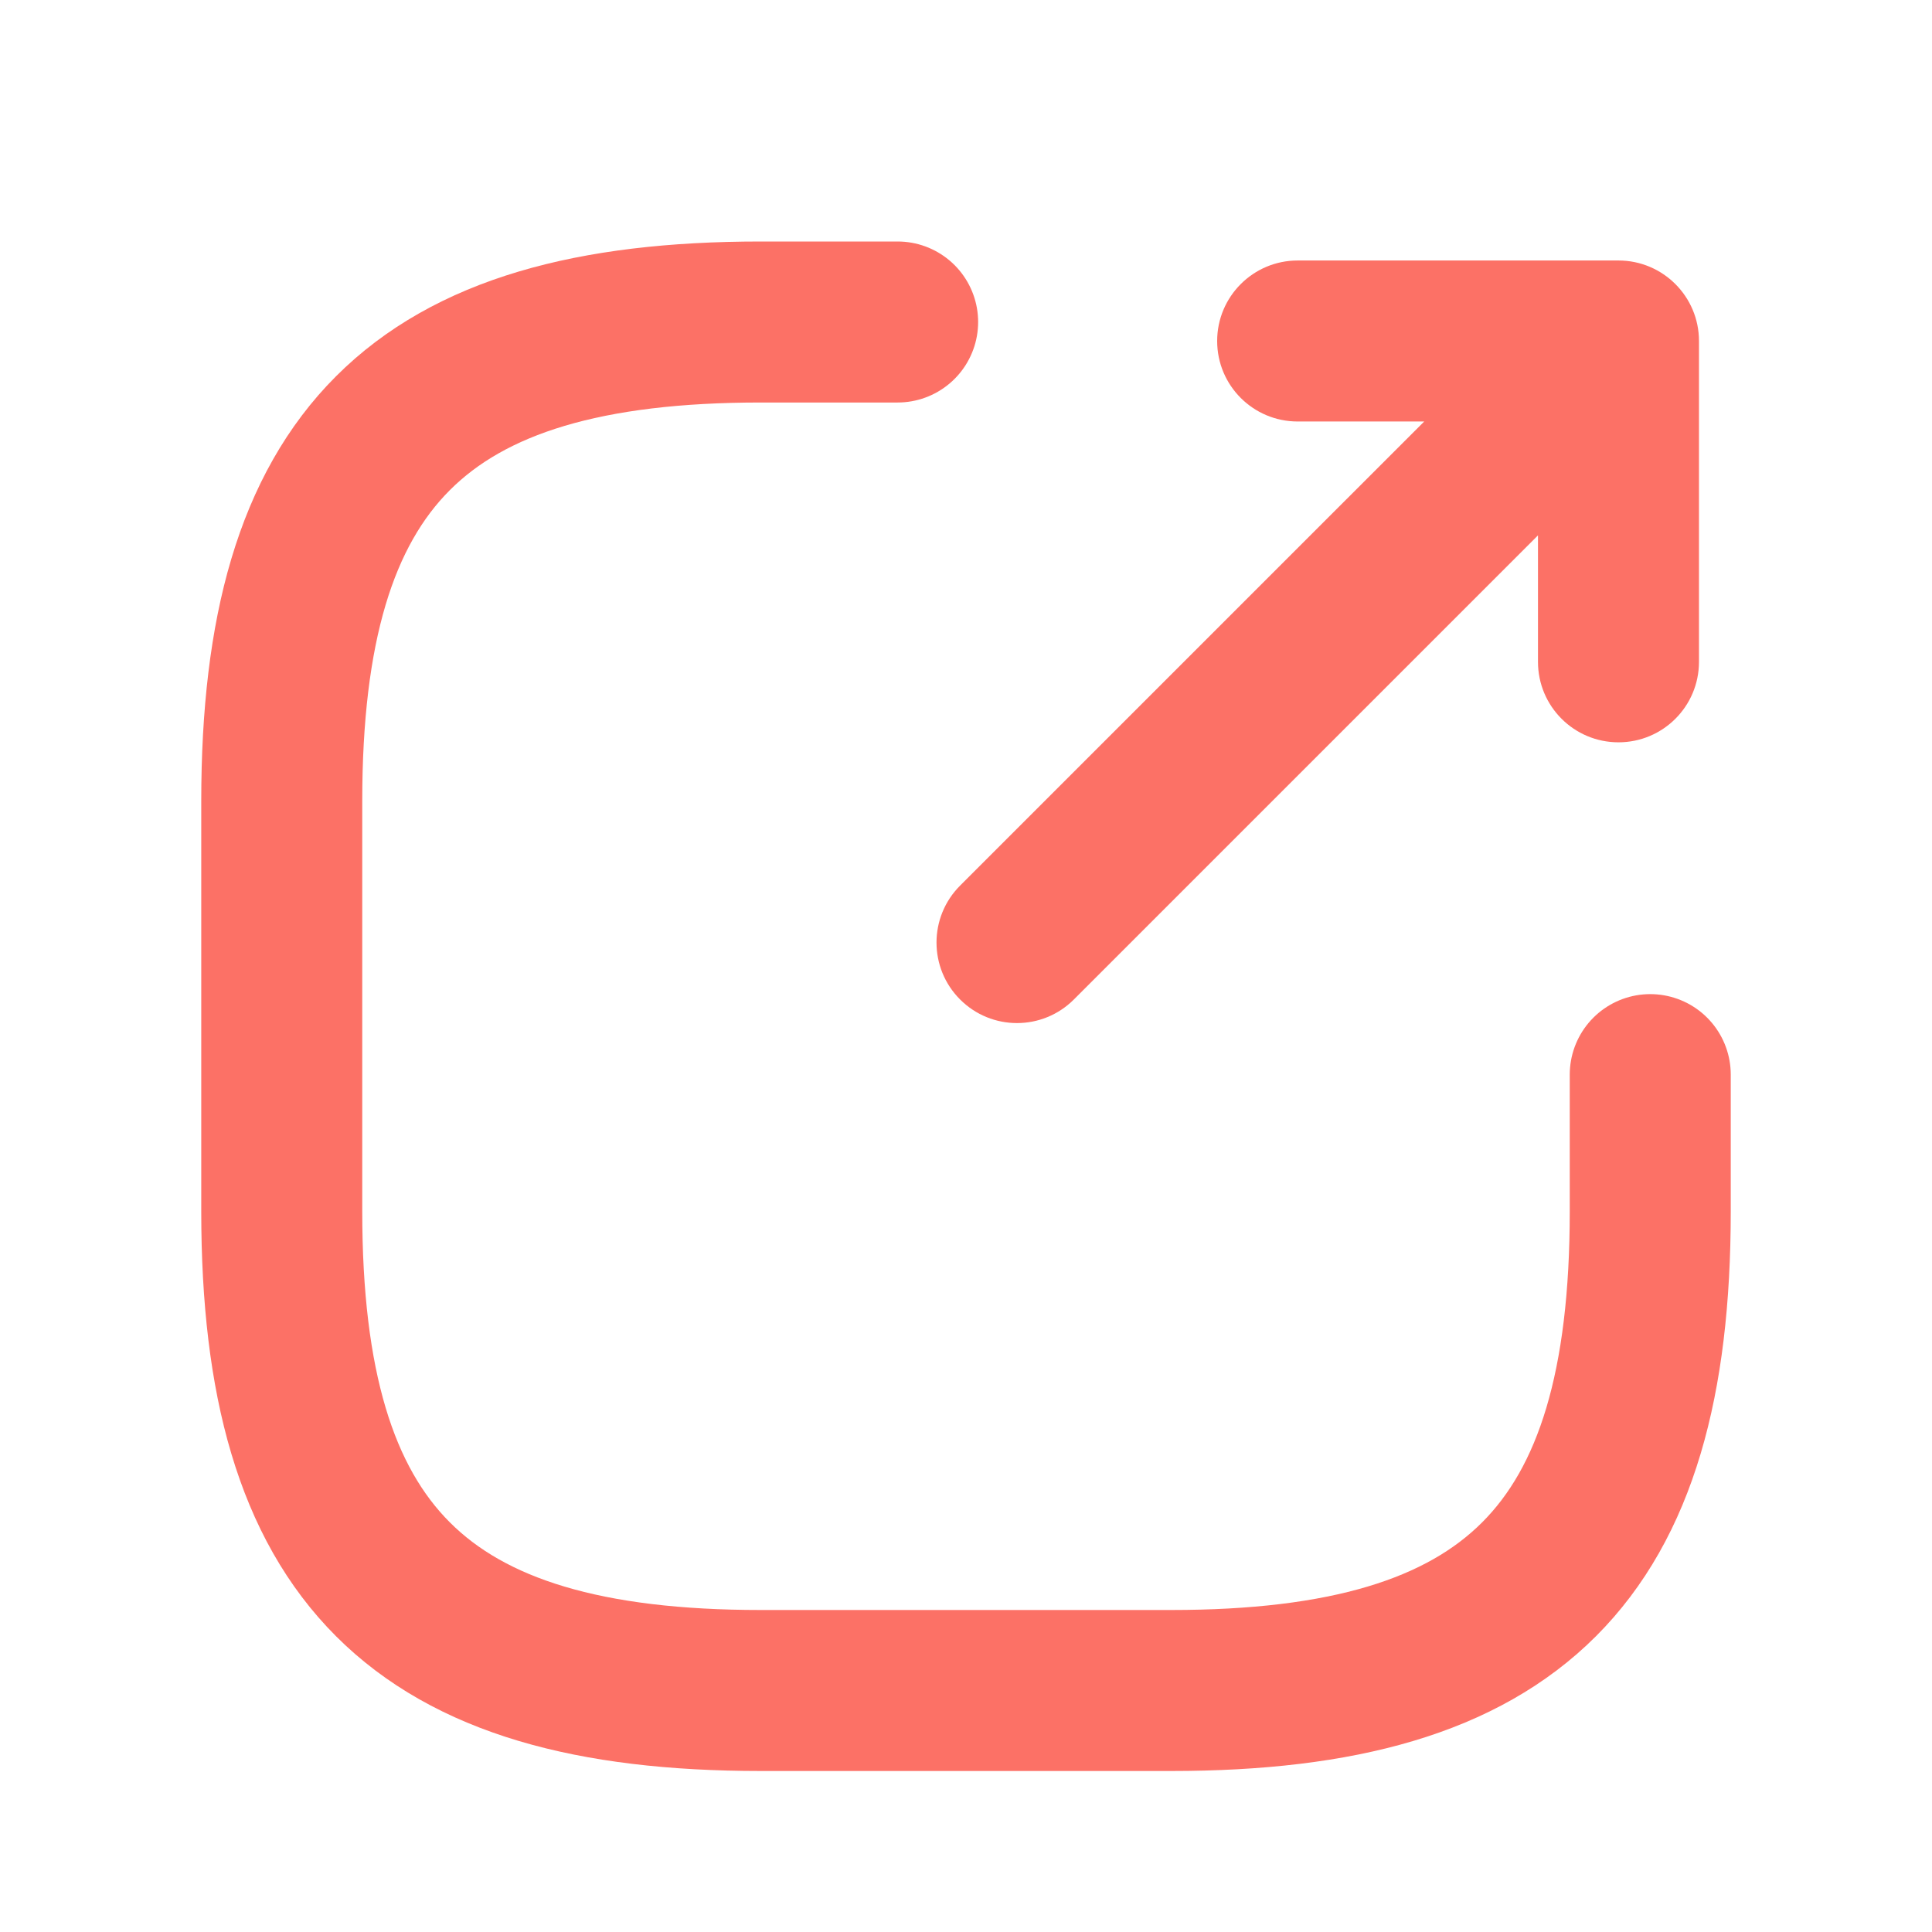
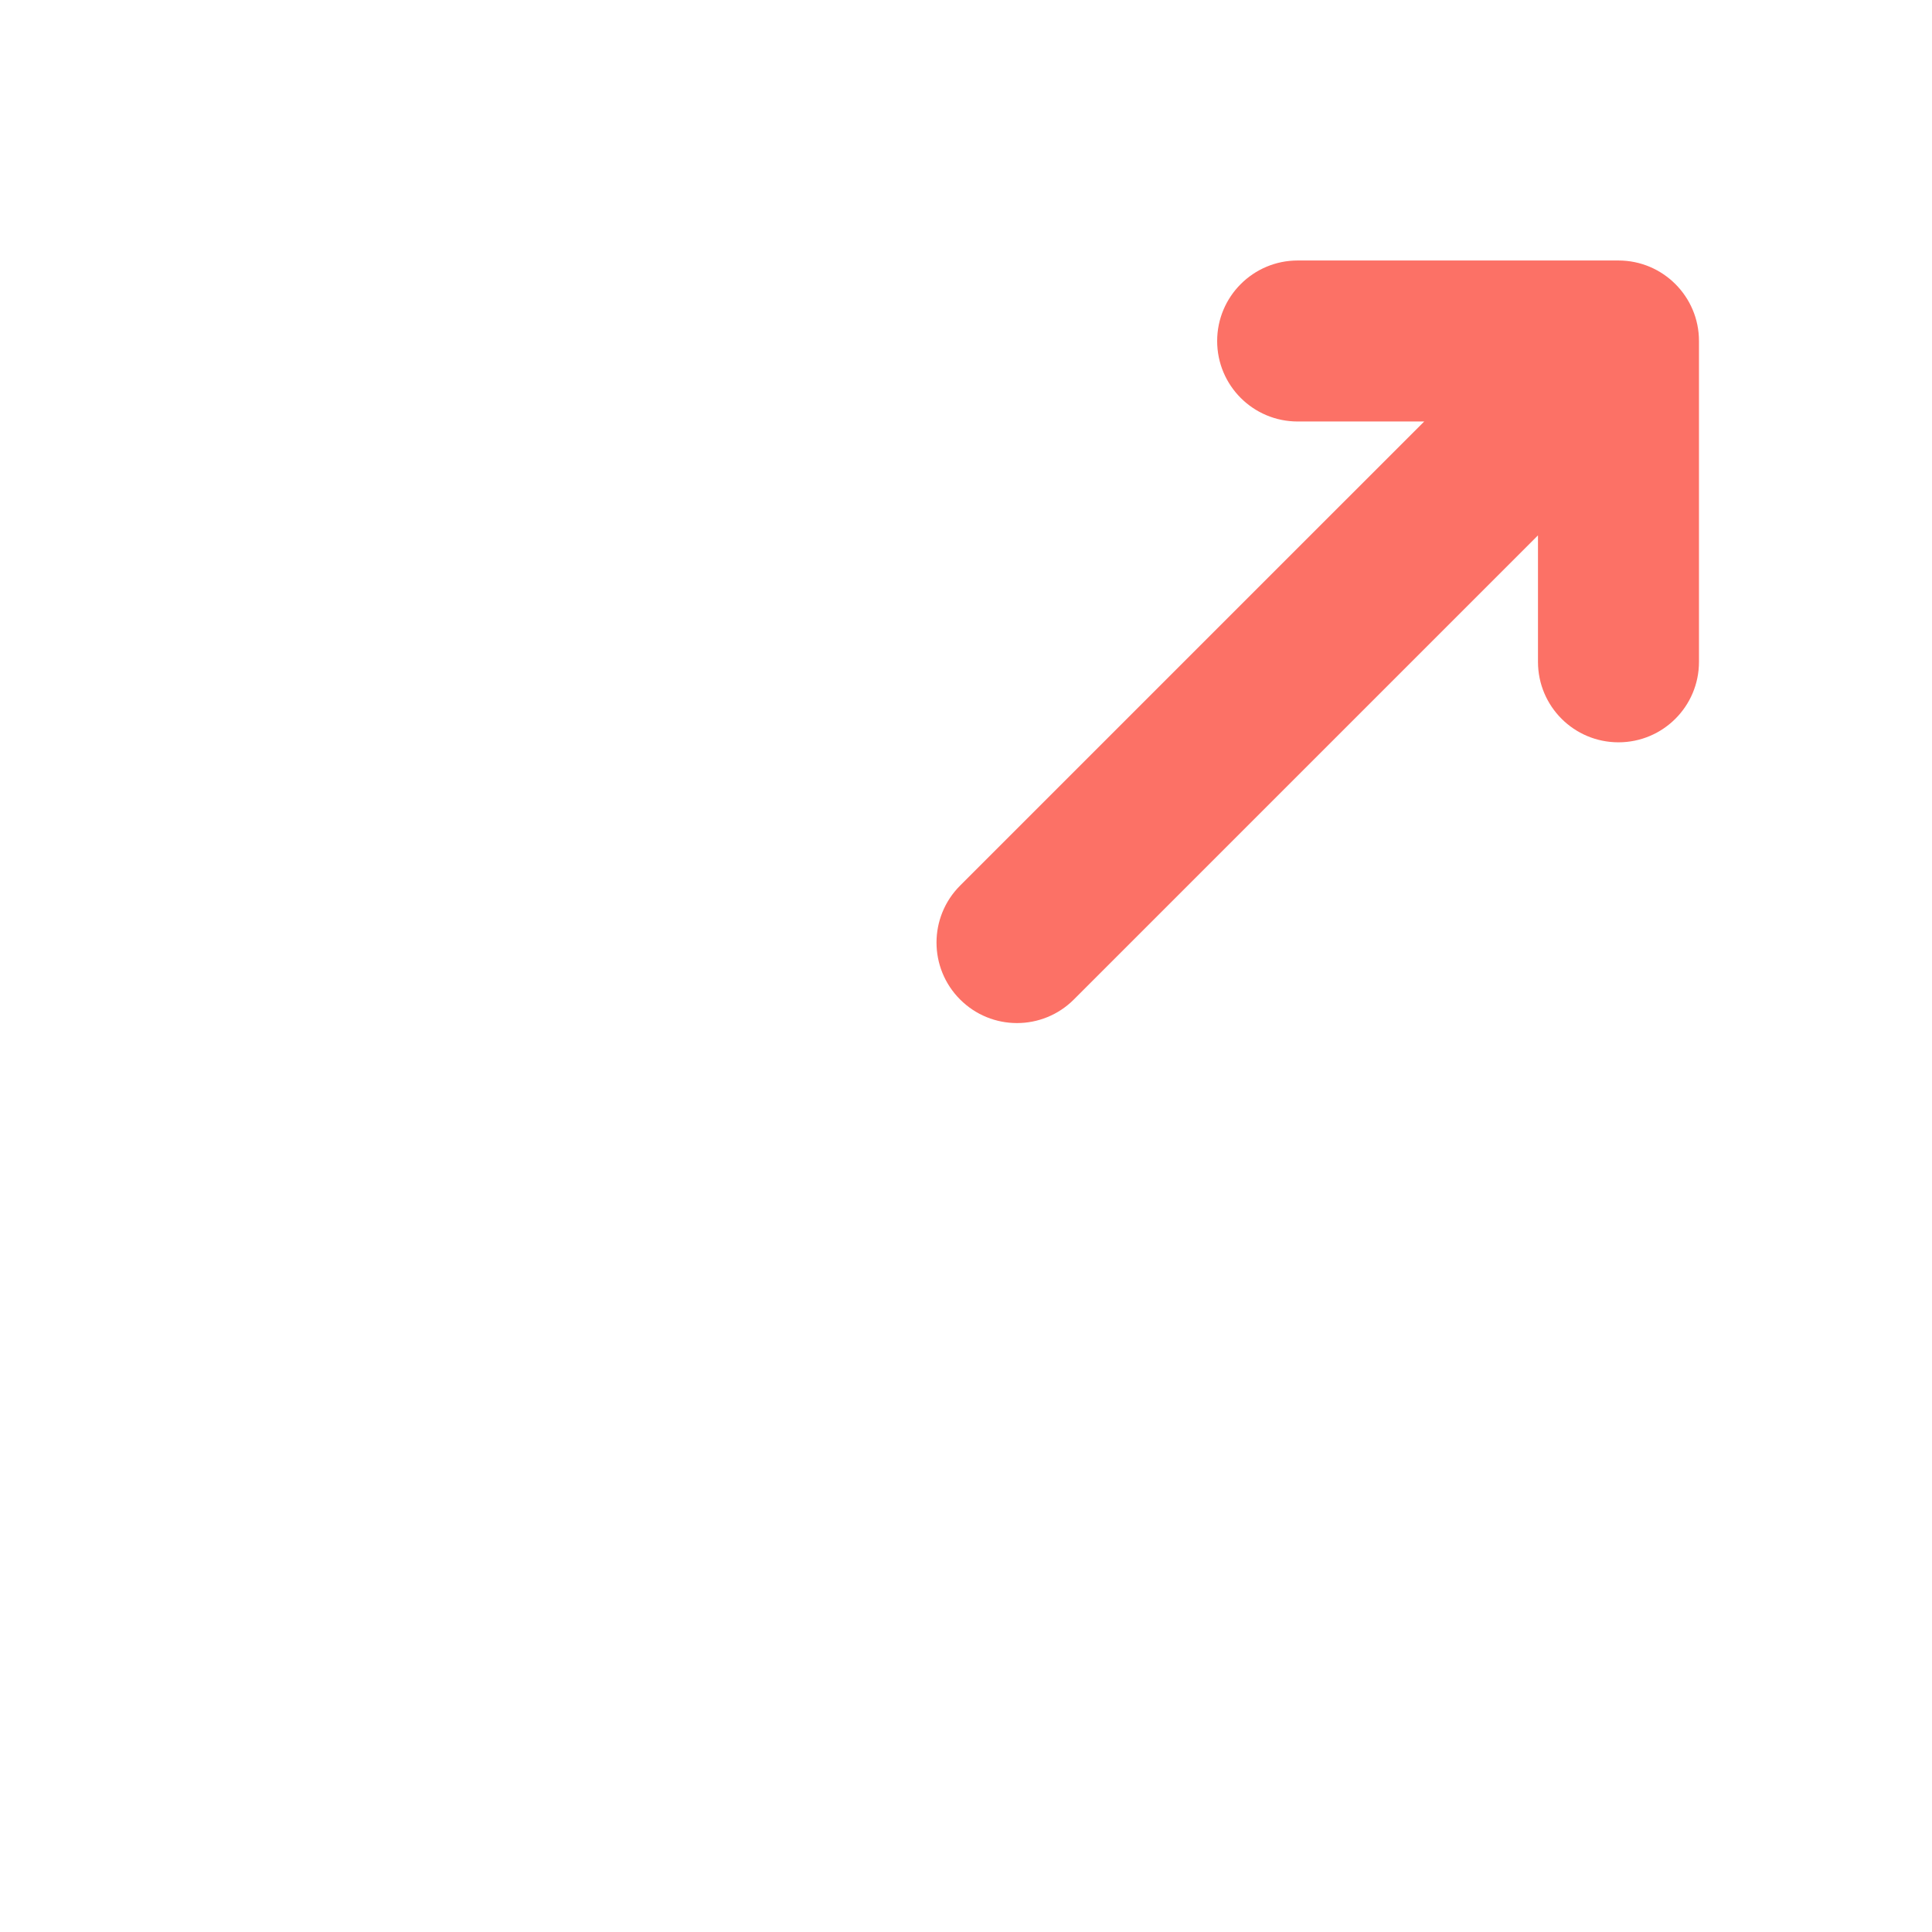
<svg xmlns="http://www.w3.org/2000/svg" width="18" height="18" viewBox="0 0 18 18" fill="none">
  <path fill-rule="evenodd" clip-rule="evenodd" d="M12.09 2.427C11.676 2.427 11.34 2.763 11.34 3.177C11.34 3.592 11.676 3.927 12.09 3.927H13.269L8.945 8.251C8.652 8.544 8.652 9.019 8.945 9.312C9.238 9.605 9.712 9.605 10.005 9.312L14.329 4.988V6.166C14.329 6.581 14.665 6.916 15.079 6.916C15.493 6.916 15.829 6.581 15.829 6.166V3.177C15.829 2.763 15.493 2.427 15.079 2.427H12.09Z" fill="#FC7166" />
-   <path d="M8.363 3H7.088C3.9 3 2.625 4.275 2.625 7.463V11.287C2.625 14.475 3.9 15.75 7.088 15.75H10.912C14.1 15.75 15.375 14.475 15.375 11.287V10.012" stroke="#FC7166" stroke-width="1.5" stroke-linecap="round" stroke-linejoin="round" />
</svg>